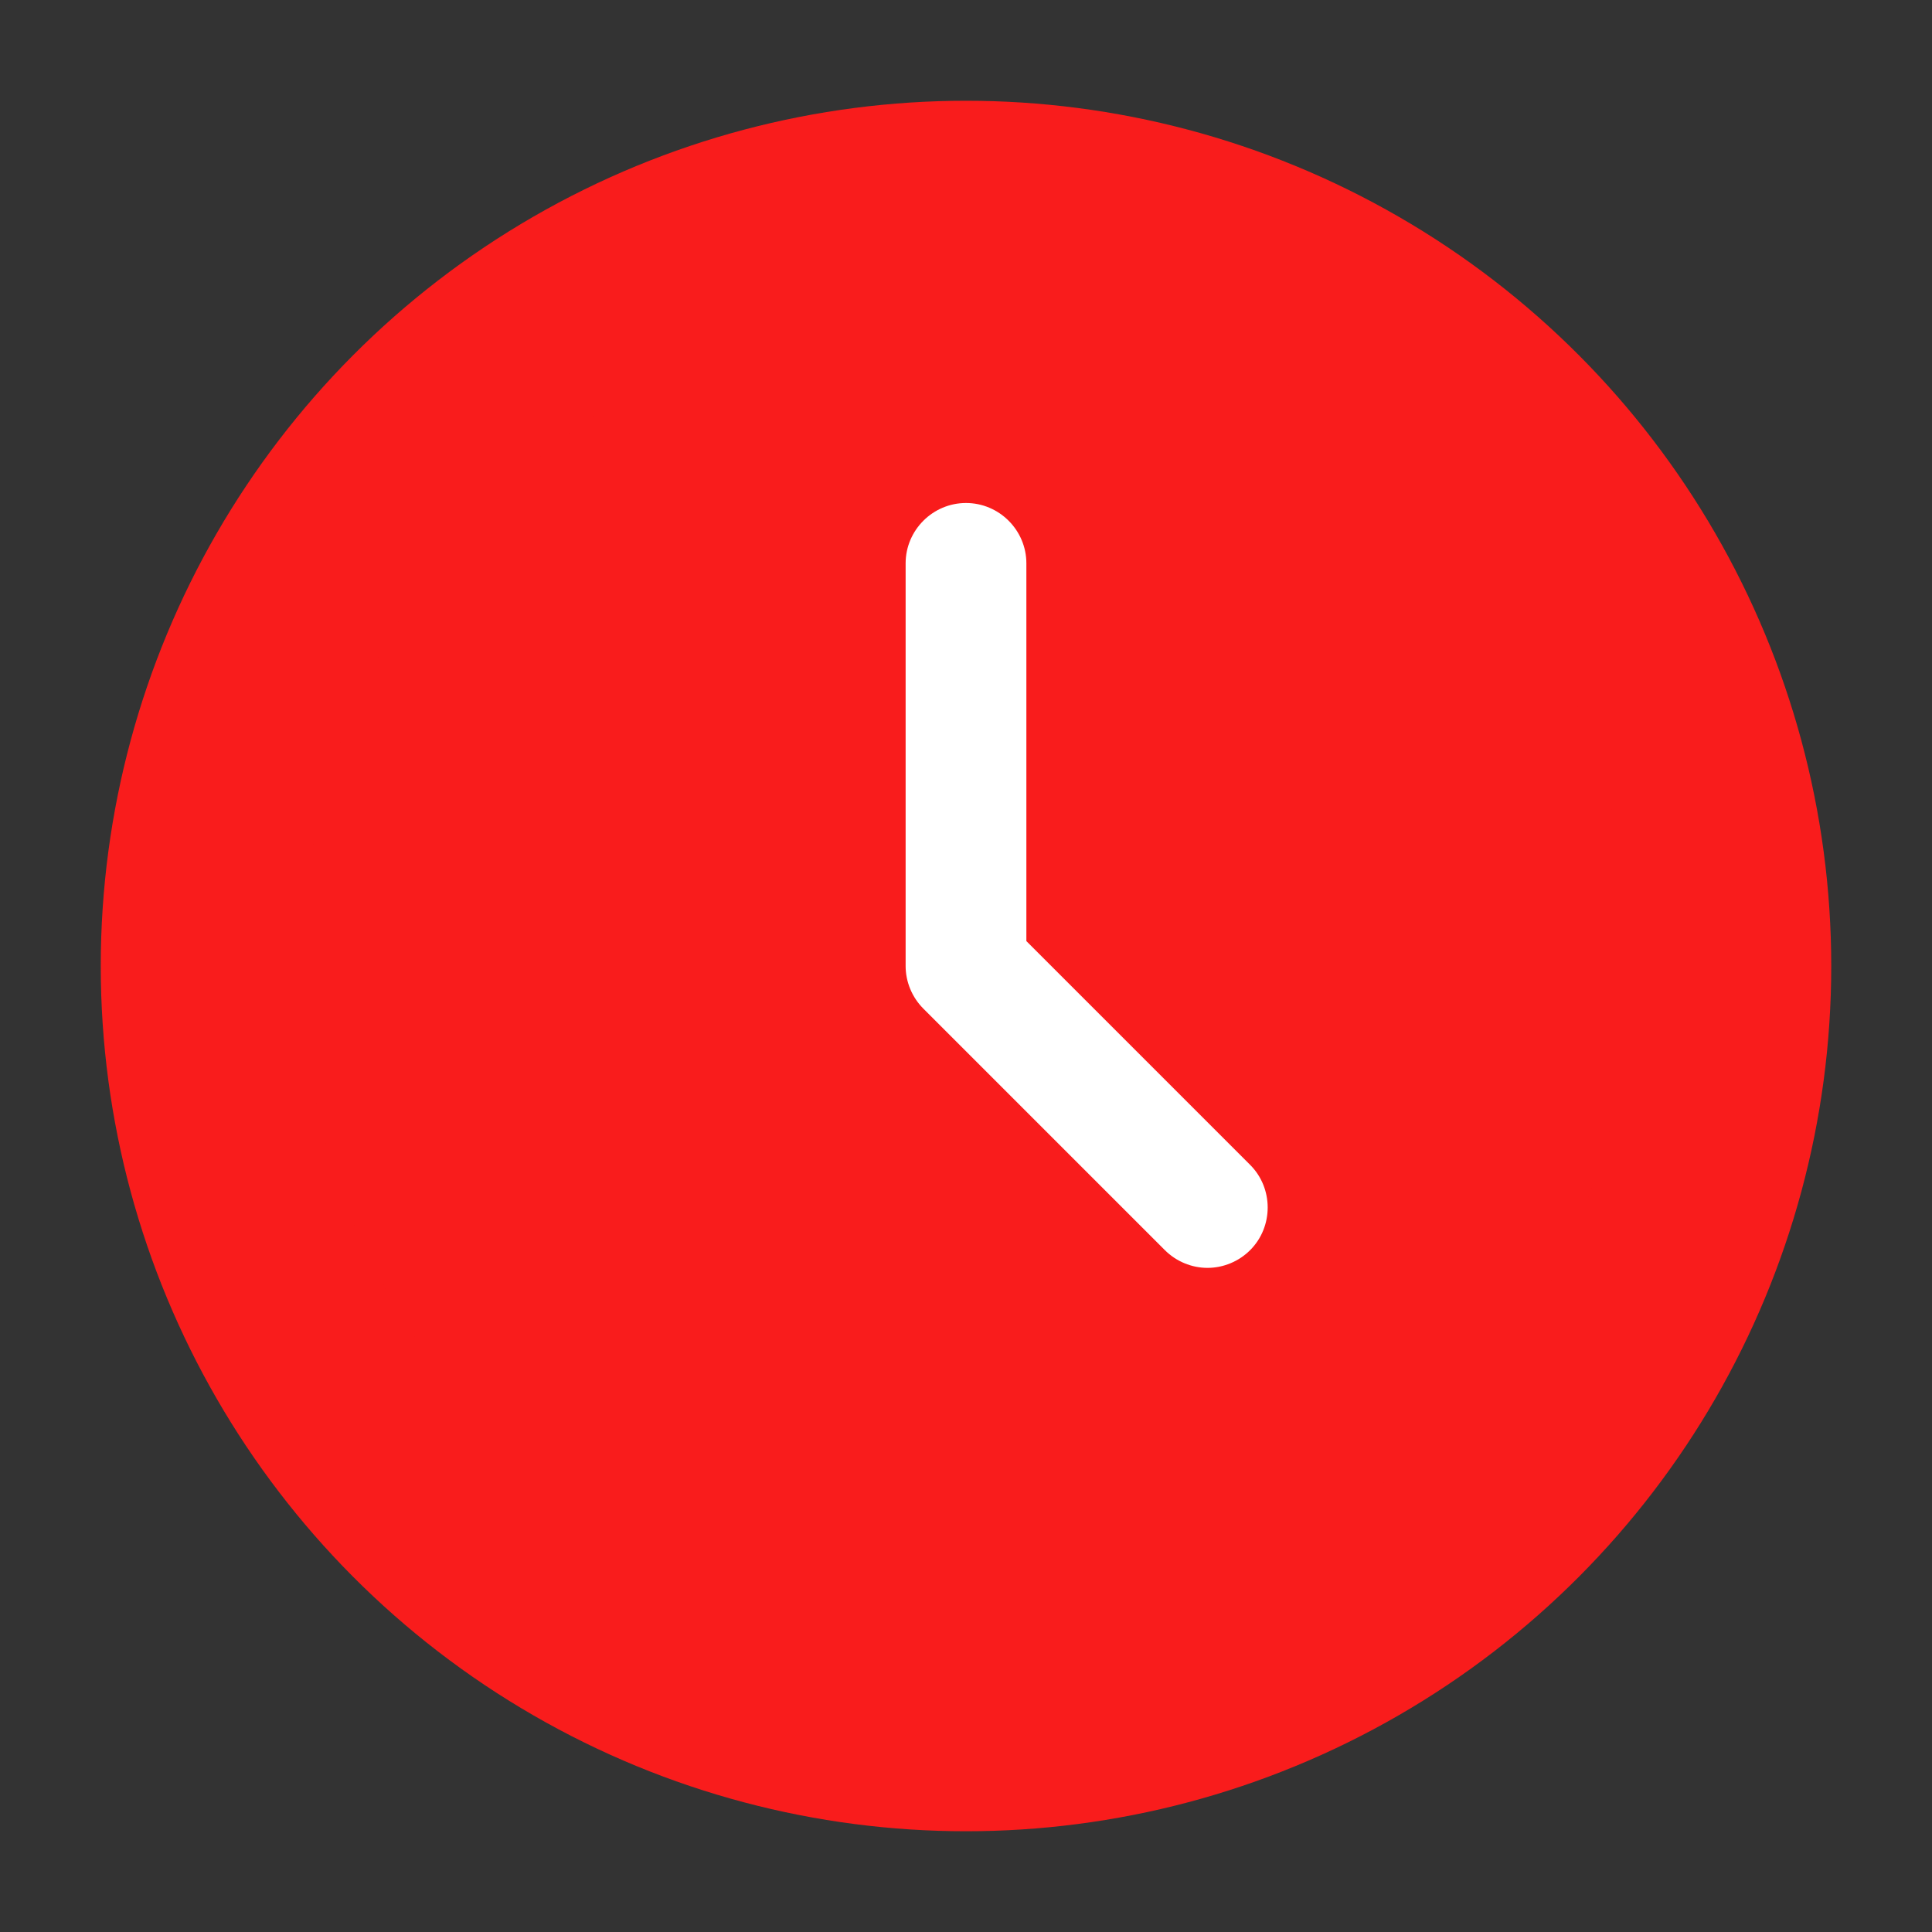
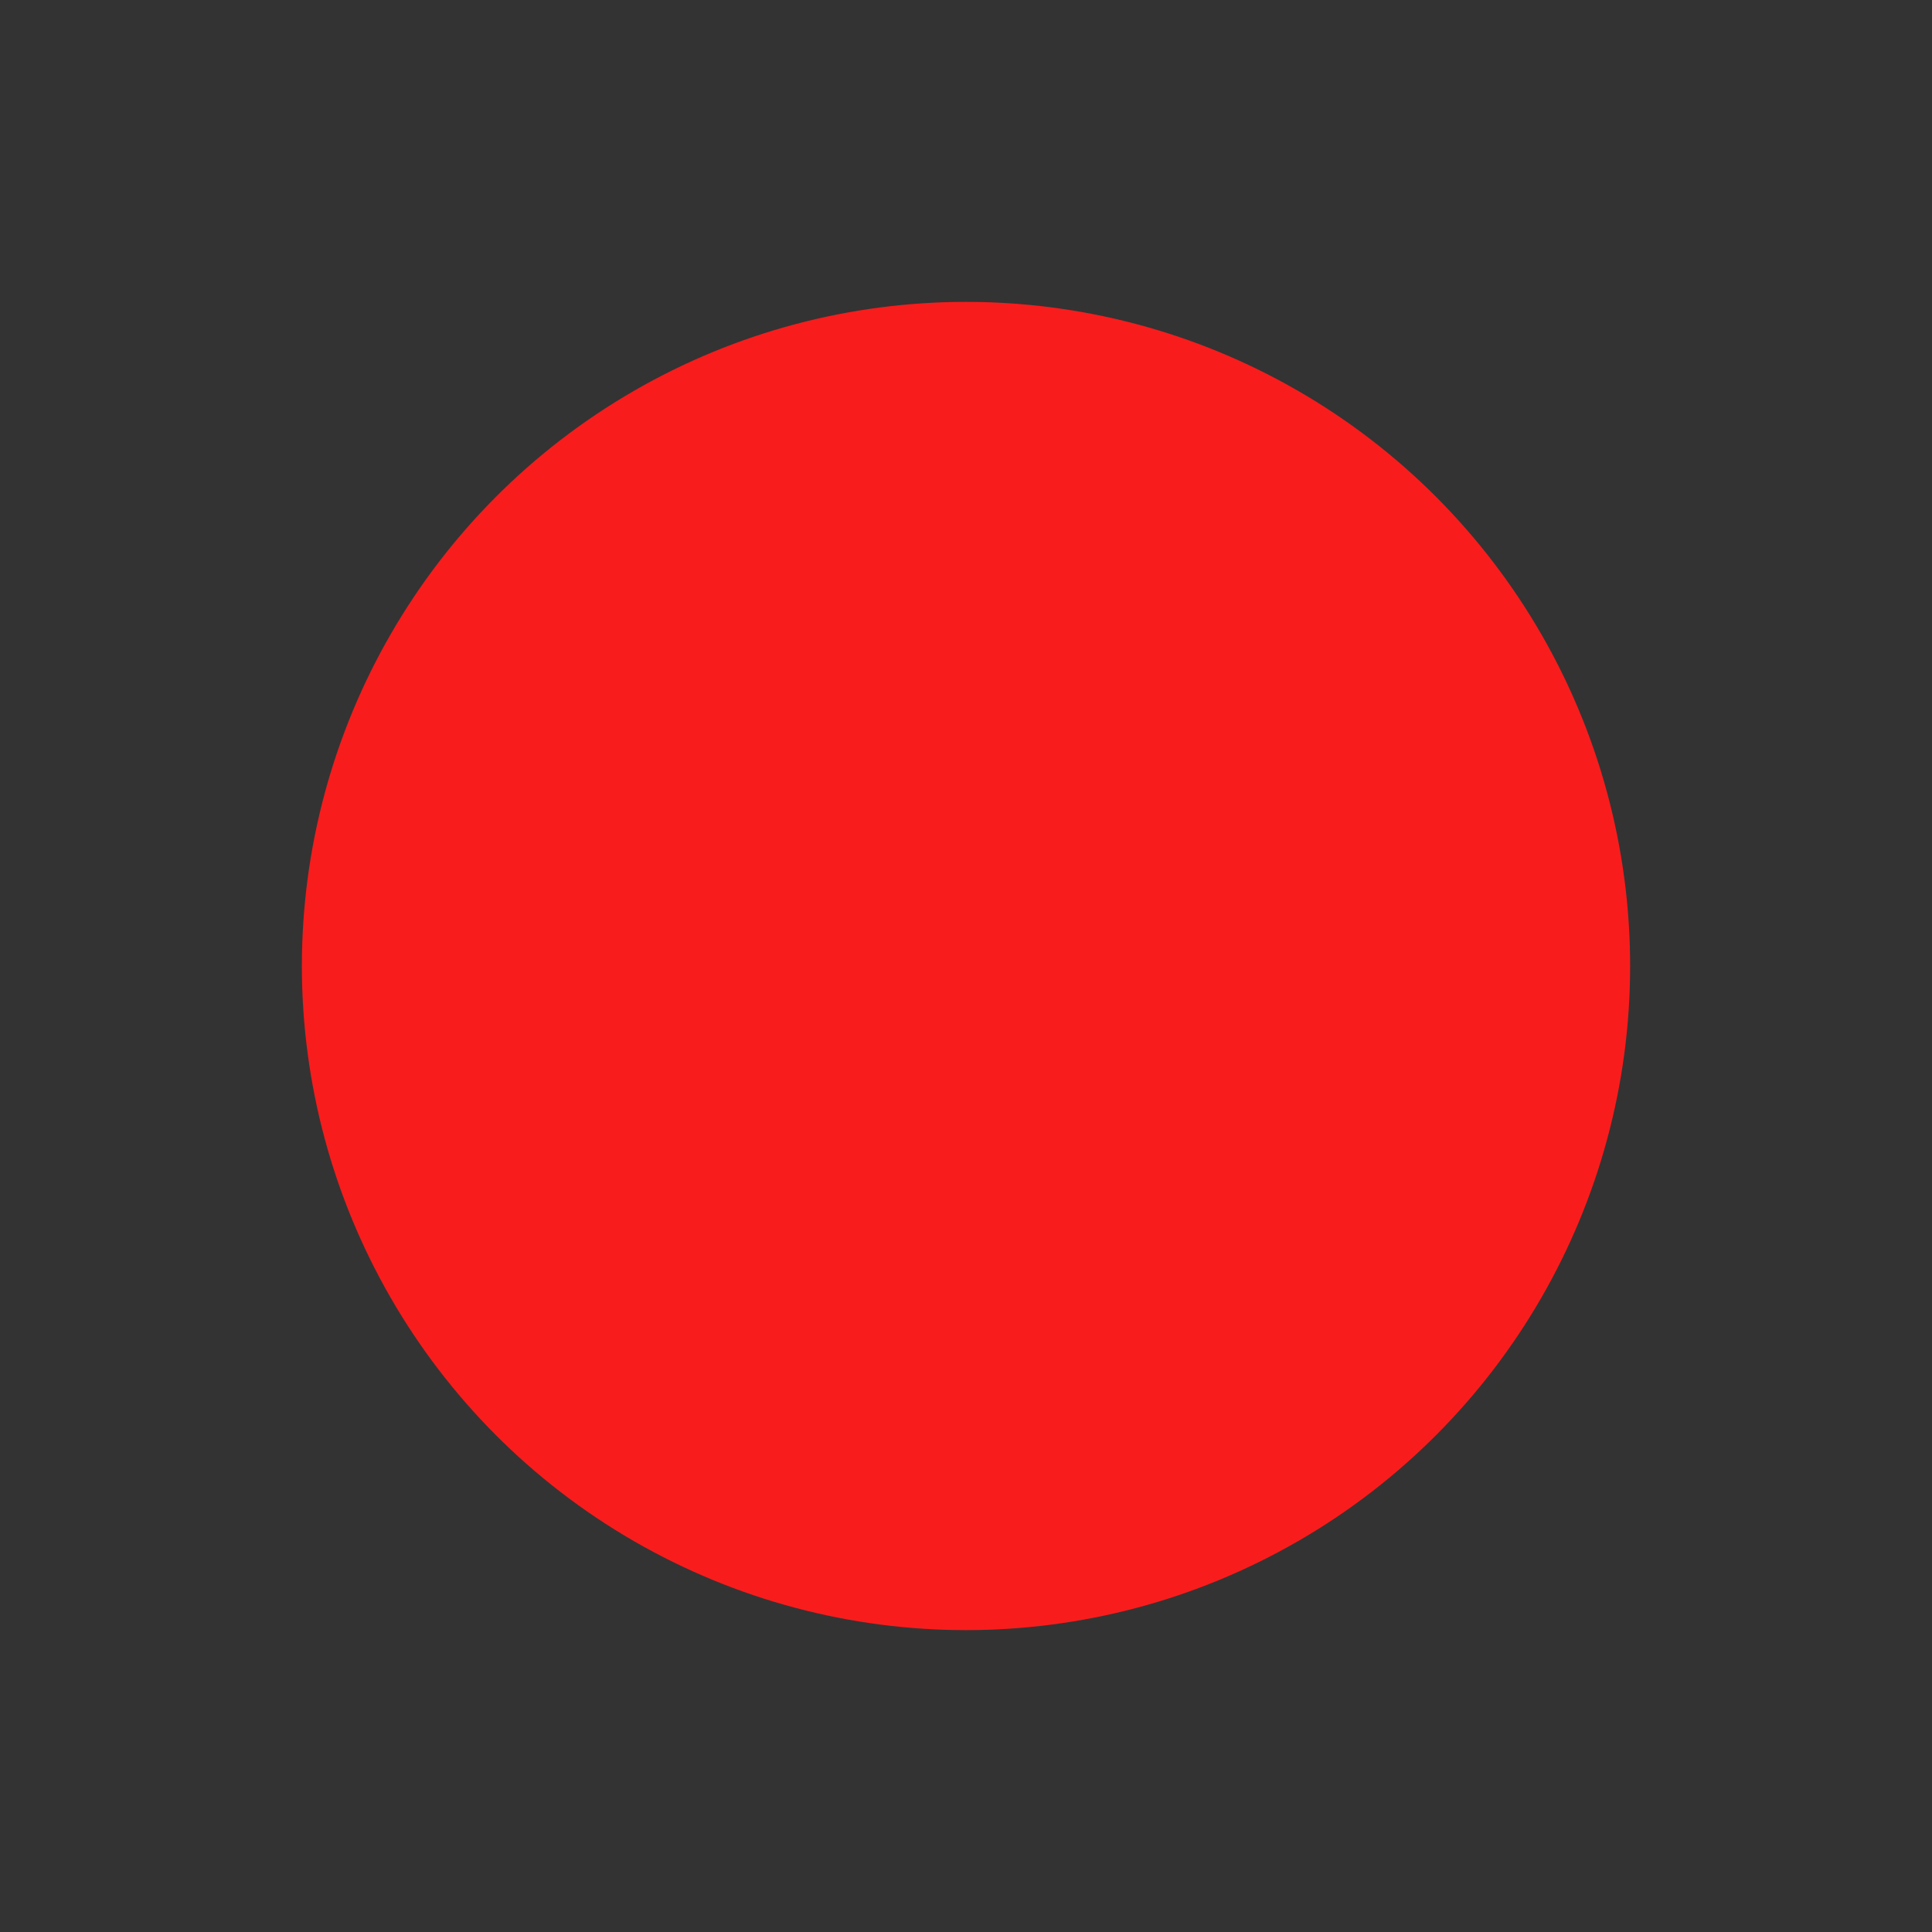
<svg xmlns="http://www.w3.org/2000/svg" id="Capa_1" data-name="Capa 1" version="1.1" viewBox="0 0 512 512">
  <rect x="0" y="0" width="512" height="512" fill="#333333" stroke="none" />
  <defs>
    <style>
      .cls-1 {
        fill: #fff;
      }

      .cls-1, .cls-2 {
        stroke-width: 0px;
      }

      .cls-2 {
        fill: #f91c1c;
      }
    </style>
  </defs>
  <g id="Layer_2" data-name="Layer 2">
-     <circle class="cls-2" cx="256" cy="256" r="229.3" />
    <circle class="cls-2" cx="256" cy="256" r="176" />
-     <path class="cls-1" d="M320,336c-4.2,0-8.3-1.7-11.3-4.7l-64-64c-3-3-4.7-7.1-4.7-11.3v-106.7c0-8.8,7.2-16,16-16s16,7.2,16,16v100.1l59.3,59.3c6.2,6.2,6.2,16.4,0,22.6-3,3-7.1,4.7-11.3,4.7h0Z" />
  </g>
</svg>